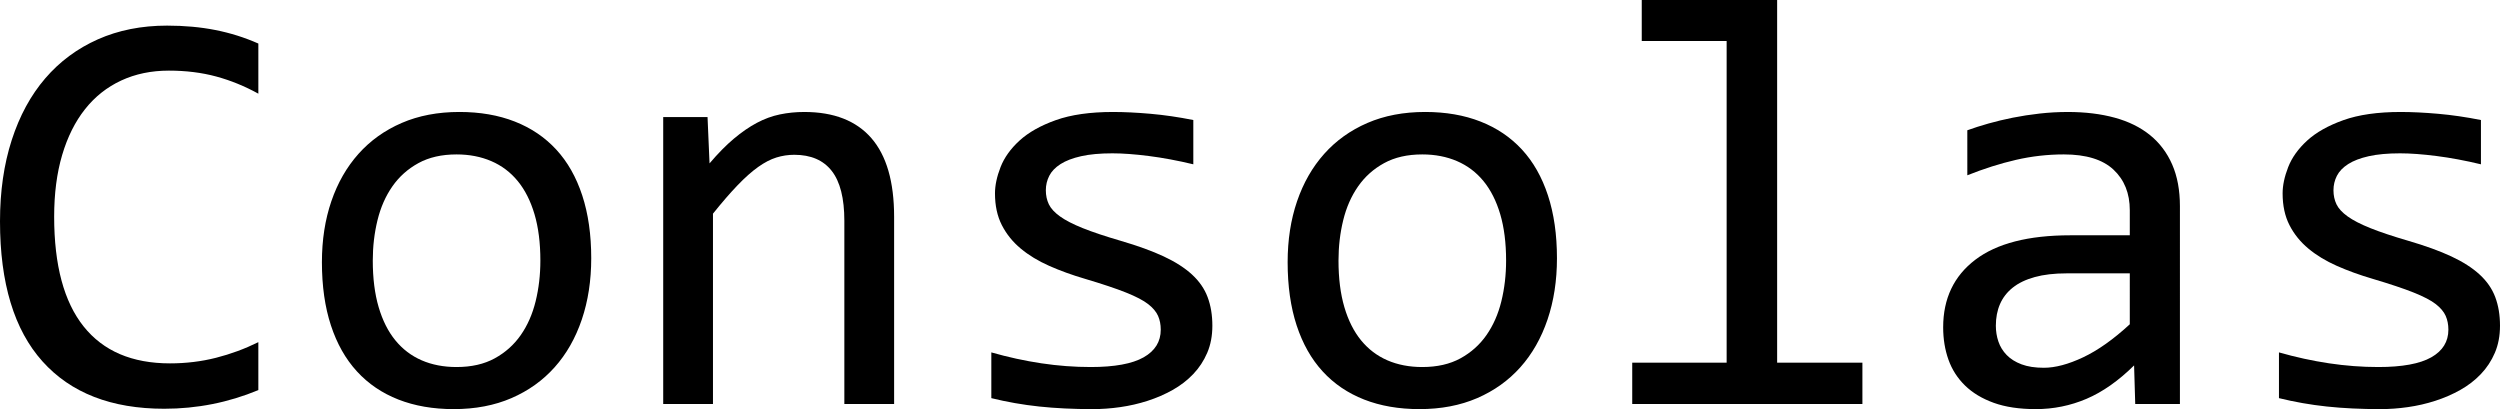
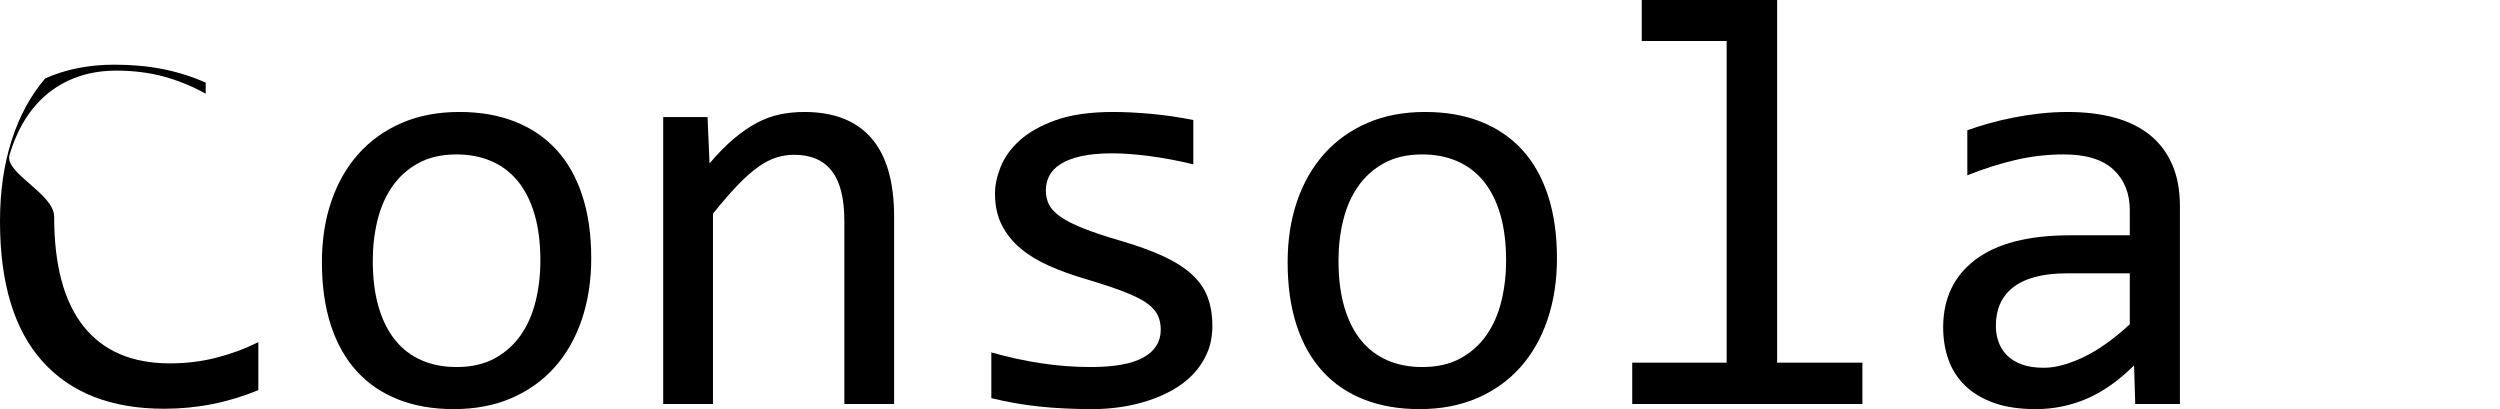
<svg xmlns="http://www.w3.org/2000/svg" version="1.1" id="Layer_1" width="426.989" height="69.875" viewBox="0 0 426.989 69.875" overflow="visible" enable-background="new 0 0 426.989 69.875" xml:space="preserve">
  <g>
-     <path d="M44.125,66.625c-5.115,2.125-10.474,3.188-16.076,3.188c-9.024,0-15.955-2.695-20.793-8.088   C2.418,56.333,0,48.359,0,37.803c0-5.115,0.667-9.741,2.003-13.879s3.241-7.648,5.718-10.532c2.476-2.883,5.473-5.106,8.991-6.671   c3.518-1.563,7.46-2.346,11.825-2.346c2.964,0,5.717,0.252,8.258,0.754s4.984,1.271,7.33,2.309V16   c-2.313-1.279-4.706-2.256-7.181-2.929c-2.475-0.672-5.178-1.009-8.107-1.009c-2.996,0-5.707,0.563-8.133,1.688   s-4.485,2.756-6.179,4.893s-2.996,4.745-3.908,7.827S9.25,33.067,9.25,37.014c0,8.285,1.677,14.531,5.03,18.738   s8.271,6.311,14.752,6.311c2.734,0,5.355-0.318,7.863-0.955s4.917-1.526,7.229-2.67V66.625z" />
+     <path d="M44.125,66.625c-5.115,2.125-10.474,3.188-16.076,3.188c-9.024,0-15.955-2.695-20.793-8.088   C2.418,56.333,0,48.359,0,37.803c0-5.115,0.667-9.741,2.003-13.879s3.241-7.648,5.718-10.532c3.518-1.563,7.46-2.346,11.825-2.346c2.964,0,5.717,0.252,8.258,0.754s4.984,1.271,7.33,2.309V16   c-2.313-1.279-4.706-2.256-7.181-2.929c-2.475-0.672-5.178-1.009-8.107-1.009c-2.996,0-5.707,0.563-8.133,1.688   s-4.485,2.756-6.179,4.893s-2.996,4.745-3.908,7.827S9.25,33.067,9.25,37.014c0,8.285,1.677,14.531,5.03,18.738   s8.271,6.311,14.752,6.311c2.734,0,5.355-0.318,7.863-0.955s4.917-1.526,7.229-2.67V66.625z" />
    <path d="M100.98,44.109c0,3.807-0.537,7.296-1.611,10.468s-2.621,5.889-4.64,8.149s-4.477,4.018-7.374,5.27   s-6.186,1.879-9.863,1.879c-3.517,0-6.666-0.545-9.449-1.635s-5.144-2.691-7.081-4.807c-1.938-2.114-3.418-4.733-4.443-7.856   s-1.538-6.718-1.538-10.784c0-3.807,0.537-7.279,1.611-10.419c1.074-3.139,2.62-5.839,4.639-8.1s4.477-4.018,7.374-5.271   c2.897-1.252,6.186-1.879,9.864-1.879c3.516,0,6.665,0.545,9.448,1.635s5.144,2.685,7.081,4.782   c1.938,2.099,3.419,4.709,4.444,7.832S100.98,40.076,100.98,44.109z M92.293,44.507c0-3.021-0.334-5.662-1.002-7.92   s-1.62-4.143-2.857-5.654c-1.237-1.511-2.743-2.648-4.519-3.412s-3.753-1.146-5.935-1.146c-2.541,0-4.715,0.496-6.521,1.487   c-1.808,0.991-3.289,2.315-4.445,3.973s-2.003,3.582-2.54,5.775s-0.806,4.492-0.806,6.896c0,3.022,0.333,5.671,1.001,7.945   s1.62,4.167,2.857,5.678c1.237,1.512,2.735,2.648,4.494,3.412s3.745,1.146,5.96,1.146c2.54,0,4.714-0.495,6.521-1.486   c1.807-0.991,3.288-2.315,4.444-3.973s2.003-3.583,2.54-5.776S92.293,46.944,92.293,44.507z" />
    <path d="M113.273,20h7.572l0.342,7.906c1.434-1.691,2.818-3.098,4.154-4.22s2.647-2.024,3.935-2.708   c1.287-0.683,2.598-1.162,3.934-1.438s2.721-0.415,4.154-0.415c5.051,0,8.871,1.489,11.461,4.466s3.886,7.458,3.886,13.444V69h-8.5   V37.713c0-3.84-0.718-6.679-2.151-8.518c-1.434-1.838-3.568-2.758-6.403-2.758c-1.043,0-2.062,0.155-3.056,0.464   c-0.994,0.31-2.028,0.847-3.104,1.611c-1.076,0.765-2.241,1.798-3.495,3.099c-1.255,1.302-2.664,2.929-4.229,4.881V69h-8.5V20z" />
    <path d="M207.066,55.626c0,1.725-0.293,3.27-0.879,4.636c-0.586,1.367-1.384,2.579-2.394,3.636c-1.01,1.058-2.182,1.96-3.516,2.708   c-1.335,0.748-2.76,1.366-4.273,1.854s-3.068,0.845-4.664,1.073c-1.596,0.228-3.158,0.342-4.688,0.342   c-3.321,0-6.374-0.148-9.157-0.443c-2.783-0.297-5.51-0.773-8.18-1.432v-7.813c2.862,0.817,5.709,1.438,8.539,1.863   s5.645,0.637,8.442,0.637c4.066,0,7.076-0.552,9.028-1.655c1.951-1.104,2.928-2.678,2.928-4.723c0-0.878-0.155-1.667-0.464-2.366   c-0.31-0.699-0.871-1.366-1.685-2.001s-2.074-1.293-3.783-1.977c-1.709-0.683-4.043-1.464-7.004-2.343   c-2.213-0.65-4.256-1.39-6.127-2.22c-1.871-0.829-3.49-1.813-4.857-2.952s-2.44-2.473-3.222-4.002s-1.171-3.335-1.171-5.417   c0-1.365,0.316-2.861,0.951-4.488s1.717-3.14,3.246-4.539c1.529-1.398,3.596-2.562,6.199-3.489   c2.604-0.927,5.857-1.391,9.763-1.391c1.92,0,4.051,0.104,6.394,0.309s4.783,0.561,7.322,1.066v7.563   c-2.669-0.641-5.199-1.113-7.591-1.418s-4.466-0.457-6.224-0.457c-2.115,0-3.897,0.163-5.345,0.489   c-1.448,0.326-2.62,0.774-3.515,1.345s-1.537,1.239-1.928,2.005c-0.391,0.767-0.586,1.59-0.586,2.47   c0,0.879,0.171,1.676,0.513,2.392s0.978,1.407,1.906,2.073c0.928,0.667,2.223,1.334,3.884,2.001s3.827,1.391,6.499,2.171   c2.898,0.847,5.342,1.733,7.329,2.66c1.986,0.928,3.599,1.96,4.837,3.099s2.126,2.424,2.663,3.855S207.066,53.805,207.066,55.626z" />
    <path d="M265.922,44.109c0,3.807-0.537,7.296-1.611,10.468s-2.621,5.889-4.641,8.149c-2.018,2.261-4.477,4.018-7.373,5.27   c-2.898,1.252-6.186,1.879-9.863,1.879c-3.518,0-6.666-0.545-9.449-1.635s-5.145-2.691-7.082-4.807   c-1.938-2.114-3.418-4.733-4.443-7.856c-1.025-3.123-1.538-6.718-1.538-10.784c0-3.807,0.537-7.279,1.611-10.419   c1.075-3.139,2.62-5.839,4.639-8.1c2.018-2.261,4.477-4.018,7.373-5.271c2.898-1.252,6.186-1.879,9.865-1.879   c3.516,0,6.664,0.545,9.447,1.635s5.145,2.685,7.082,4.782c1.938,2.099,3.418,4.709,4.443,7.832S265.922,40.076,265.922,44.109z    M257.235,44.507c0-3.021-0.334-5.662-1.002-7.92s-1.621-4.143-2.857-5.654c-1.238-1.511-2.744-2.648-4.52-3.412   s-3.752-1.146-5.934-1.146c-2.541,0-4.715,0.496-6.521,1.487c-1.809,0.991-3.289,2.315-4.445,3.973s-2.004,3.582-2.541,5.775   s-0.805,4.492-0.805,6.896c0,3.022,0.332,5.671,1,7.945s1.621,4.167,2.857,5.678c1.238,1.512,2.736,2.648,4.494,3.412   c1.76,0.764,3.746,1.146,5.961,1.146c2.539,0,4.713-0.495,6.521-1.486c1.807-0.991,3.287-2.315,4.443-3.973   s2.004-3.583,2.541-5.776S257.235,46.944,257.235,44.507z" />
    <path d="M294.903,7h-14.5V0h23.125v61.938h14.563V69h-39.313v-7.063h16.125V7z" />
    <path d="M364.688,69l-0.195-6.591c-2.67,2.635-5.379,4.538-8.129,5.709s-5.639,1.757-8.664,1.757c-2.799,0-5.191-0.358-7.176-1.074   c-1.986-0.716-3.621-1.7-4.906-2.954c-1.285-1.253-2.23-2.726-2.832-4.419c-0.602-1.692-0.902-3.531-0.902-5.518   c0-4.915,1.83-8.765,5.49-11.548c3.662-2.783,9.072-4.175,16.23-4.175h10.154v-4.28c0-2.885-0.928-5.195-2.781-6.93   s-4.682-2.603-8.484-2.603c-2.764,0-5.488,0.31-8.17,0.928s-5.453,1.496-8.314,2.635V22.25c1.072-0.391,2.268-0.772,3.586-1.147   c1.318-0.374,2.709-0.708,4.174-1.001s2.994-0.528,4.588-0.708c1.594-0.179,3.205-0.269,4.832-0.269   c2.961,0,5.629,0.326,8.004,0.977s4.385,1.643,6.027,2.977s2.904,3.01,3.783,5.026c0.879,2.018,1.318,4.393,1.318,7.125V69H364.688   z M363.758,46.688h-10.779c-2.113,0-3.936,0.212-5.463,0.636c-1.529,0.424-2.781,1.026-3.756,1.808   c-0.977,0.782-1.699,1.719-2.17,2.81c-0.473,1.092-0.707,2.321-0.707,3.689c0,0.945,0.145,1.849,0.438,2.712   s0.766,1.629,1.416,2.297s1.494,1.197,2.535,1.588s2.309,0.586,3.805,0.586c1.951,0,4.186-0.594,6.707-1.783   c2.52-1.189,5.178-3.07,7.975-5.645V46.688z" />
-     <path d="M426.989,55.626c0,1.725-0.293,3.27-0.879,4.636c-0.586,1.367-1.385,2.579-2.395,3.636c-1.01,1.058-2.182,1.96-3.516,2.708   s-2.76,1.366-4.273,1.854s-3.068,0.845-4.664,1.073c-1.596,0.228-3.158,0.342-4.688,0.342c-3.32,0-6.373-0.148-9.156-0.443   c-2.783-0.297-5.51-0.773-8.18-1.432v-7.813c2.861,0.817,5.709,1.438,8.539,1.863s5.645,0.637,8.441,0.637   c4.066,0,7.076-0.552,9.029-1.655c1.951-1.104,2.928-2.678,2.928-4.723c0-0.878-0.156-1.667-0.465-2.366s-0.871-1.366-1.684-2.001   c-0.814-0.635-2.074-1.293-3.783-1.977c-1.709-0.683-4.043-1.464-7.004-2.343c-2.213-0.65-4.256-1.39-6.127-2.22   c-1.871-0.829-3.49-1.813-4.857-2.952s-2.441-2.473-3.223-4.002s-1.17-3.335-1.17-5.417c0-1.365,0.316-2.861,0.951-4.488   s1.717-3.14,3.246-4.539c1.529-1.398,3.596-2.562,6.199-3.489c2.604-0.927,5.857-1.391,9.762-1.391c1.92,0,4.051,0.104,6.395,0.309   c2.342,0.205,4.783,0.561,7.322,1.066v7.563c-2.67-0.641-5.199-1.113-7.592-1.418c-2.391-0.305-4.465-0.457-6.223-0.457   c-2.115,0-3.898,0.163-5.346,0.489s-2.619,0.774-3.514,1.345s-1.537,1.239-1.928,2.005c-0.391,0.767-0.586,1.59-0.586,2.47   c0,0.879,0.17,1.676,0.512,2.392s0.979,1.407,1.906,2.073c0.928,0.667,2.223,1.334,3.885,2.001c1.66,0.667,3.826,1.391,6.498,2.171   c2.898,0.847,5.342,1.733,7.33,2.66c1.986,0.928,3.598,1.96,4.836,3.099s2.127,2.424,2.664,3.855S426.989,53.805,426.989,55.626z" />
  </g>
</svg>